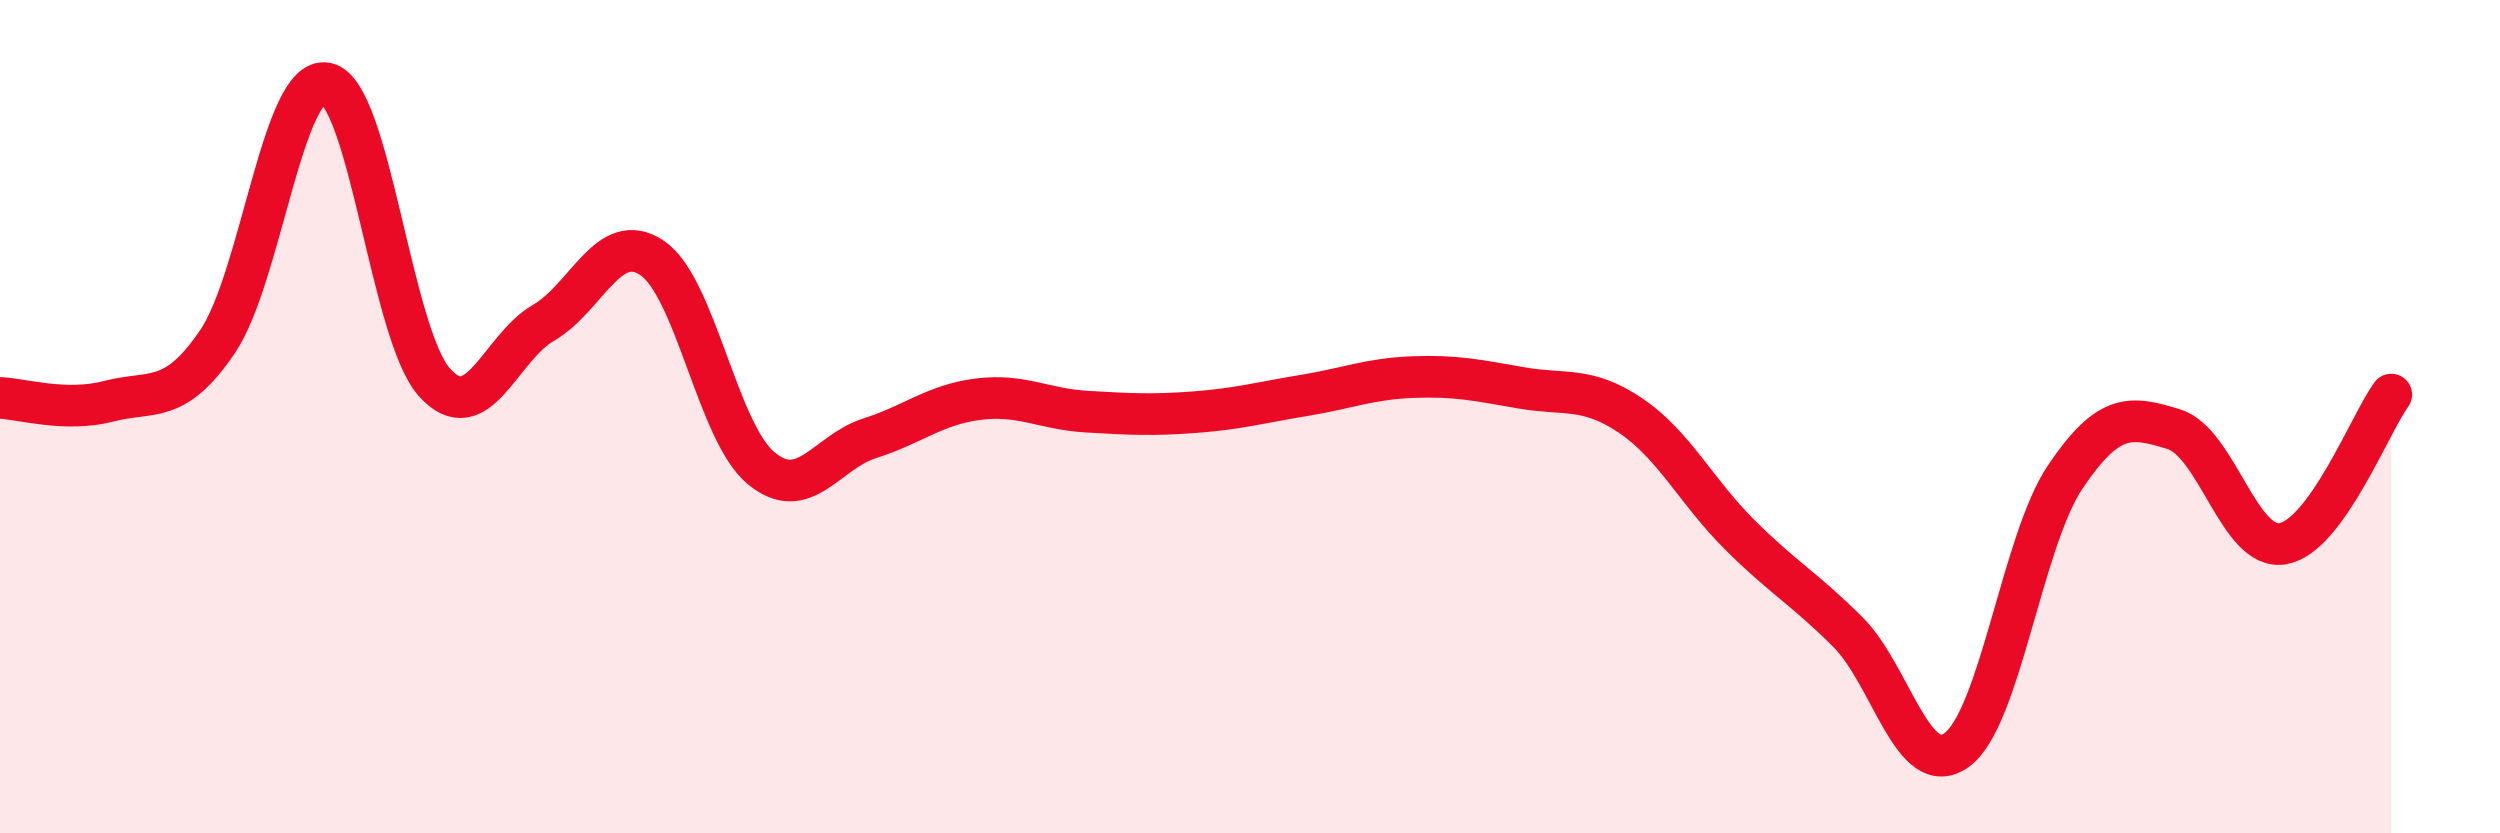
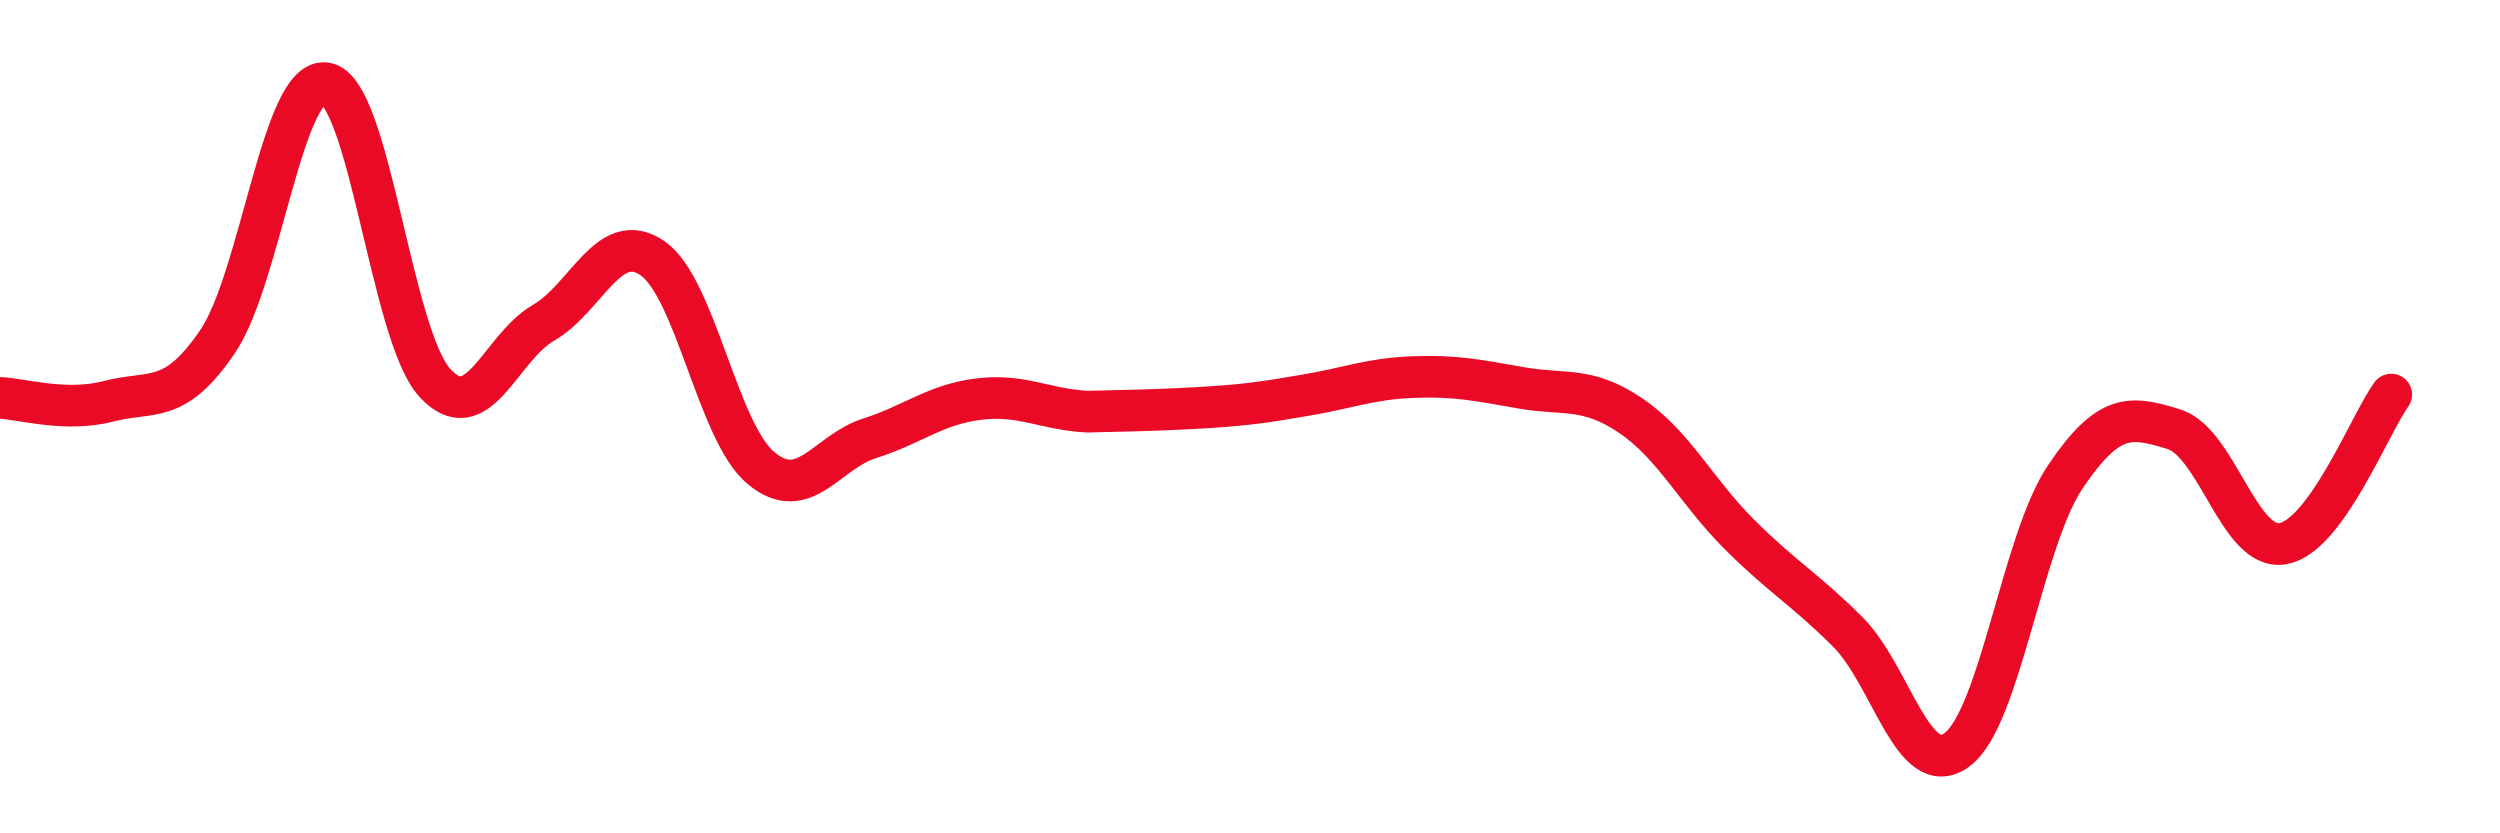
<svg xmlns="http://www.w3.org/2000/svg" width="60" height="20" viewBox="0 0 60 20">
-   <path d="M 0,9.55 C 0.52,9.57 1.57,9.9 2.61,9.63 C 3.65,9.36 4.18,9.73 5.22,8.2 C 6.26,6.67 6.79,1.8 7.83,2 C 8.87,2.2 9.39,8.03 10.43,9.18 C 11.47,10.33 12,8.35 13.04,7.75 C 14.08,7.15 14.61,5.49 15.65,6.19 C 16.69,6.89 17.22,10.36 18.26,11.23 C 19.3,12.1 19.83,10.85 20.87,10.52 C 21.91,10.19 22.44,9.71 23.48,9.58 C 24.52,9.45 25.05,9.82 26.09,9.88 C 27.13,9.94 27.66,9.97 28.7,9.89 C 29.74,9.81 30.26,9.66 31.3,9.49 C 32.34,9.32 32.87,9.09 33.91,9.05 C 34.95,9.01 35.48,9.13 36.52,9.31 C 37.56,9.49 38.09,9.27 39.13,9.97 C 40.17,10.67 40.7,11.78 41.74,12.82 C 42.78,13.86 43.31,14.13 44.35,15.17 C 45.39,16.21 45.92,18.75 46.96,18 C 48,17.25 48.53,12.98 49.57,11.44 C 50.61,9.9 51.13,9.98 52.17,10.3 C 53.21,10.62 53.74,13.22 54.78,13.05 C 55.82,12.88 56.87,10.19 57.39,9.47L57.39 20L0 20Z" fill="#EB0A25" opacity="0.1" stroke-linecap="round" stroke-linejoin="round" />
-   <path d="M 0,9.55 C 0.52,9.57 1.57,9.9 2.61,9.63 C 3.65,9.36 4.18,9.73 5.22,8.2 C 6.26,6.67 6.79,1.8 7.83,2 C 8.87,2.2 9.39,8.03 10.43,9.18 C 11.47,10.33 12,8.35 13.04,7.75 C 14.08,7.15 14.61,5.49 15.65,6.19 C 16.69,6.89 17.22,10.36 18.26,11.23 C 19.3,12.1 19.83,10.85 20.87,10.52 C 21.91,10.19 22.44,9.71 23.48,9.58 C 24.52,9.45 25.05,9.82 26.09,9.88 C 27.13,9.94 27.66,9.97 28.7,9.89 C 29.74,9.81 30.26,9.66 31.3,9.49 C 32.34,9.32 32.87,9.09 33.91,9.05 C 34.95,9.01 35.48,9.13 36.52,9.31 C 37.56,9.49 38.09,9.27 39.13,9.97 C 40.17,10.67 40.7,11.78 41.74,12.82 C 42.78,13.86 43.31,14.13 44.35,15.17 C 45.39,16.21 45.92,18.75 46.96,18 C 48,17.25 48.53,12.98 49.57,11.44 C 50.61,9.9 51.13,9.98 52.17,10.3 C 53.21,10.62 53.74,13.22 54.78,13.05 C 55.82,12.88 56.87,10.19 57.39,9.47" stroke="#EB0A25" stroke-width="1" fill="none" stroke-linecap="round" stroke-linejoin="round" />
+   <path d="M 0,9.55 C 0.52,9.57 1.57,9.9 2.61,9.63 C 3.65,9.36 4.18,9.73 5.22,8.2 C 6.26,6.67 6.79,1.8 7.83,2 C 8.87,2.2 9.39,8.03 10.43,9.18 C 11.47,10.33 12,8.35 13.04,7.75 C 14.08,7.15 14.61,5.49 15.65,6.19 C 16.69,6.89 17.22,10.36 18.26,11.23 C 19.3,12.1 19.83,10.85 20.87,10.52 C 21.91,10.19 22.44,9.71 23.48,9.58 C 24.52,9.45 25.05,9.82 26.09,9.88 C 29.74,9.81 30.26,9.66 31.3,9.49 C 32.34,9.32 32.87,9.09 33.91,9.05 C 34.95,9.01 35.48,9.13 36.52,9.31 C 37.56,9.49 38.09,9.27 39.13,9.97 C 40.17,10.67 40.7,11.78 41.74,12.82 C 42.78,13.86 43.31,14.13 44.35,15.17 C 45.39,16.21 45.92,18.75 46.96,18 C 48,17.25 48.53,12.98 49.57,11.44 C 50.61,9.9 51.13,9.98 52.17,10.3 C 53.21,10.62 53.74,13.22 54.78,13.05 C 55.82,12.88 56.87,10.19 57.39,9.47" stroke="#EB0A25" stroke-width="1" fill="none" stroke-linecap="round" stroke-linejoin="round" />
</svg>